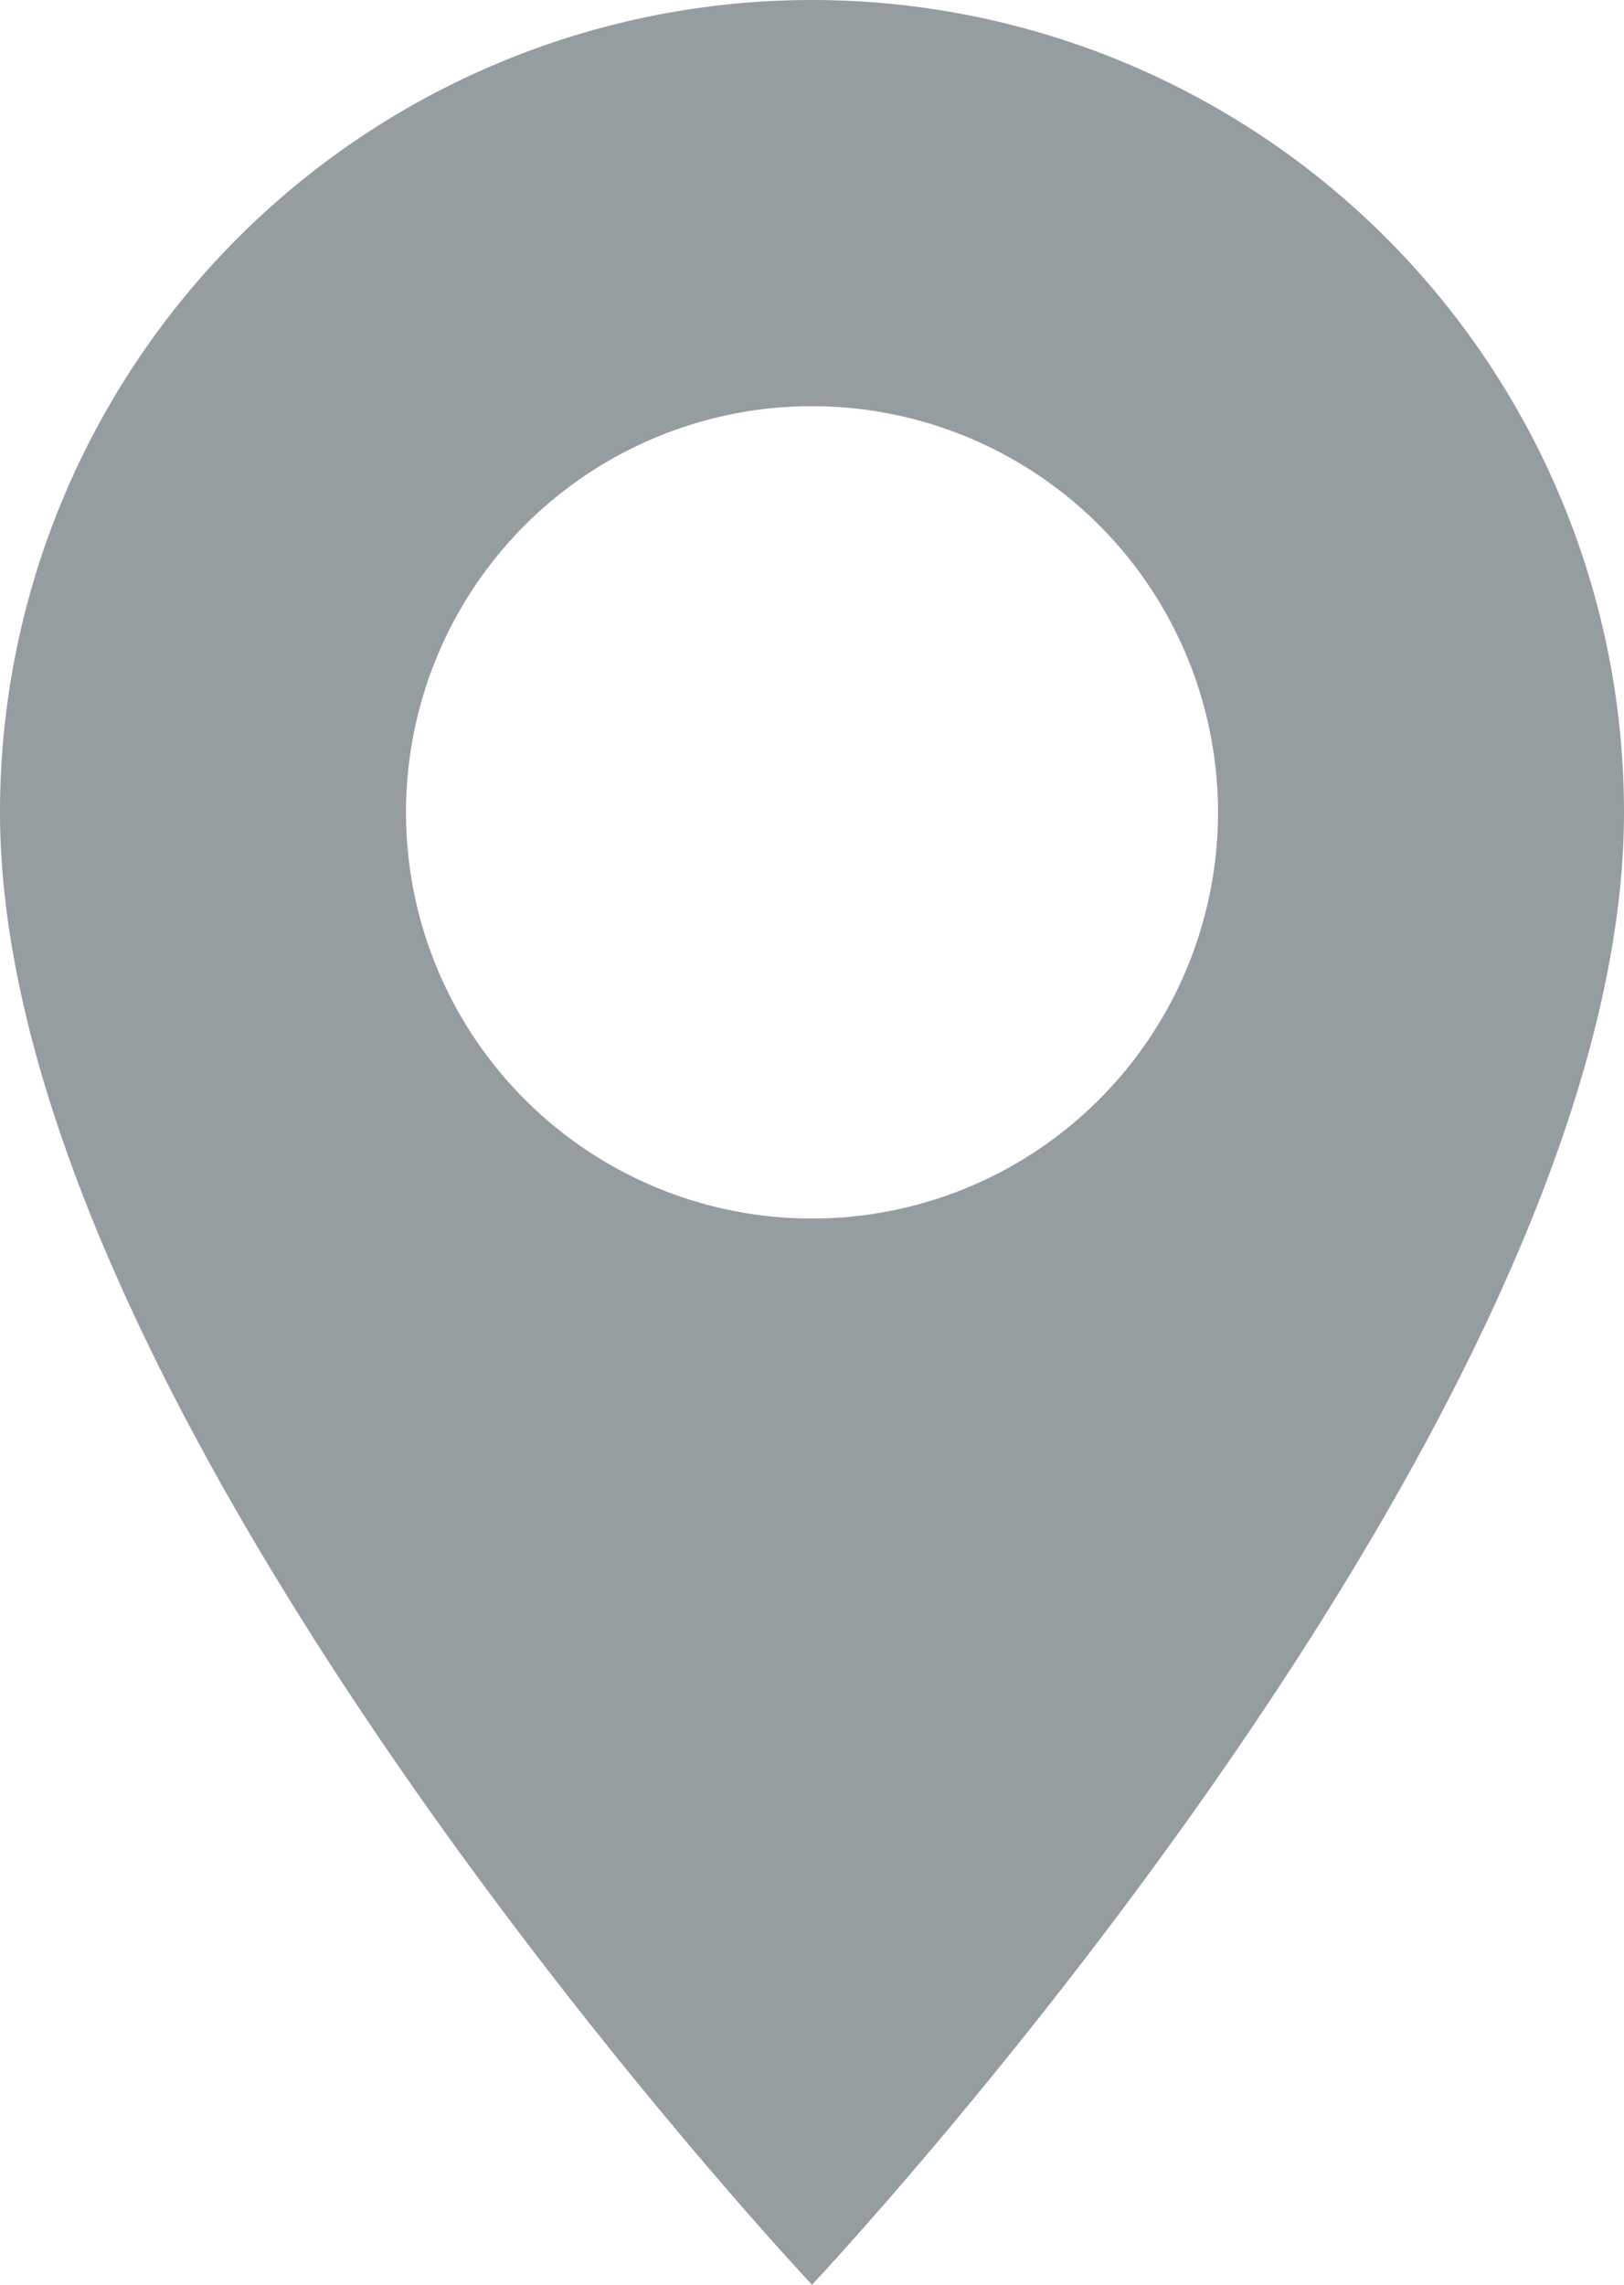
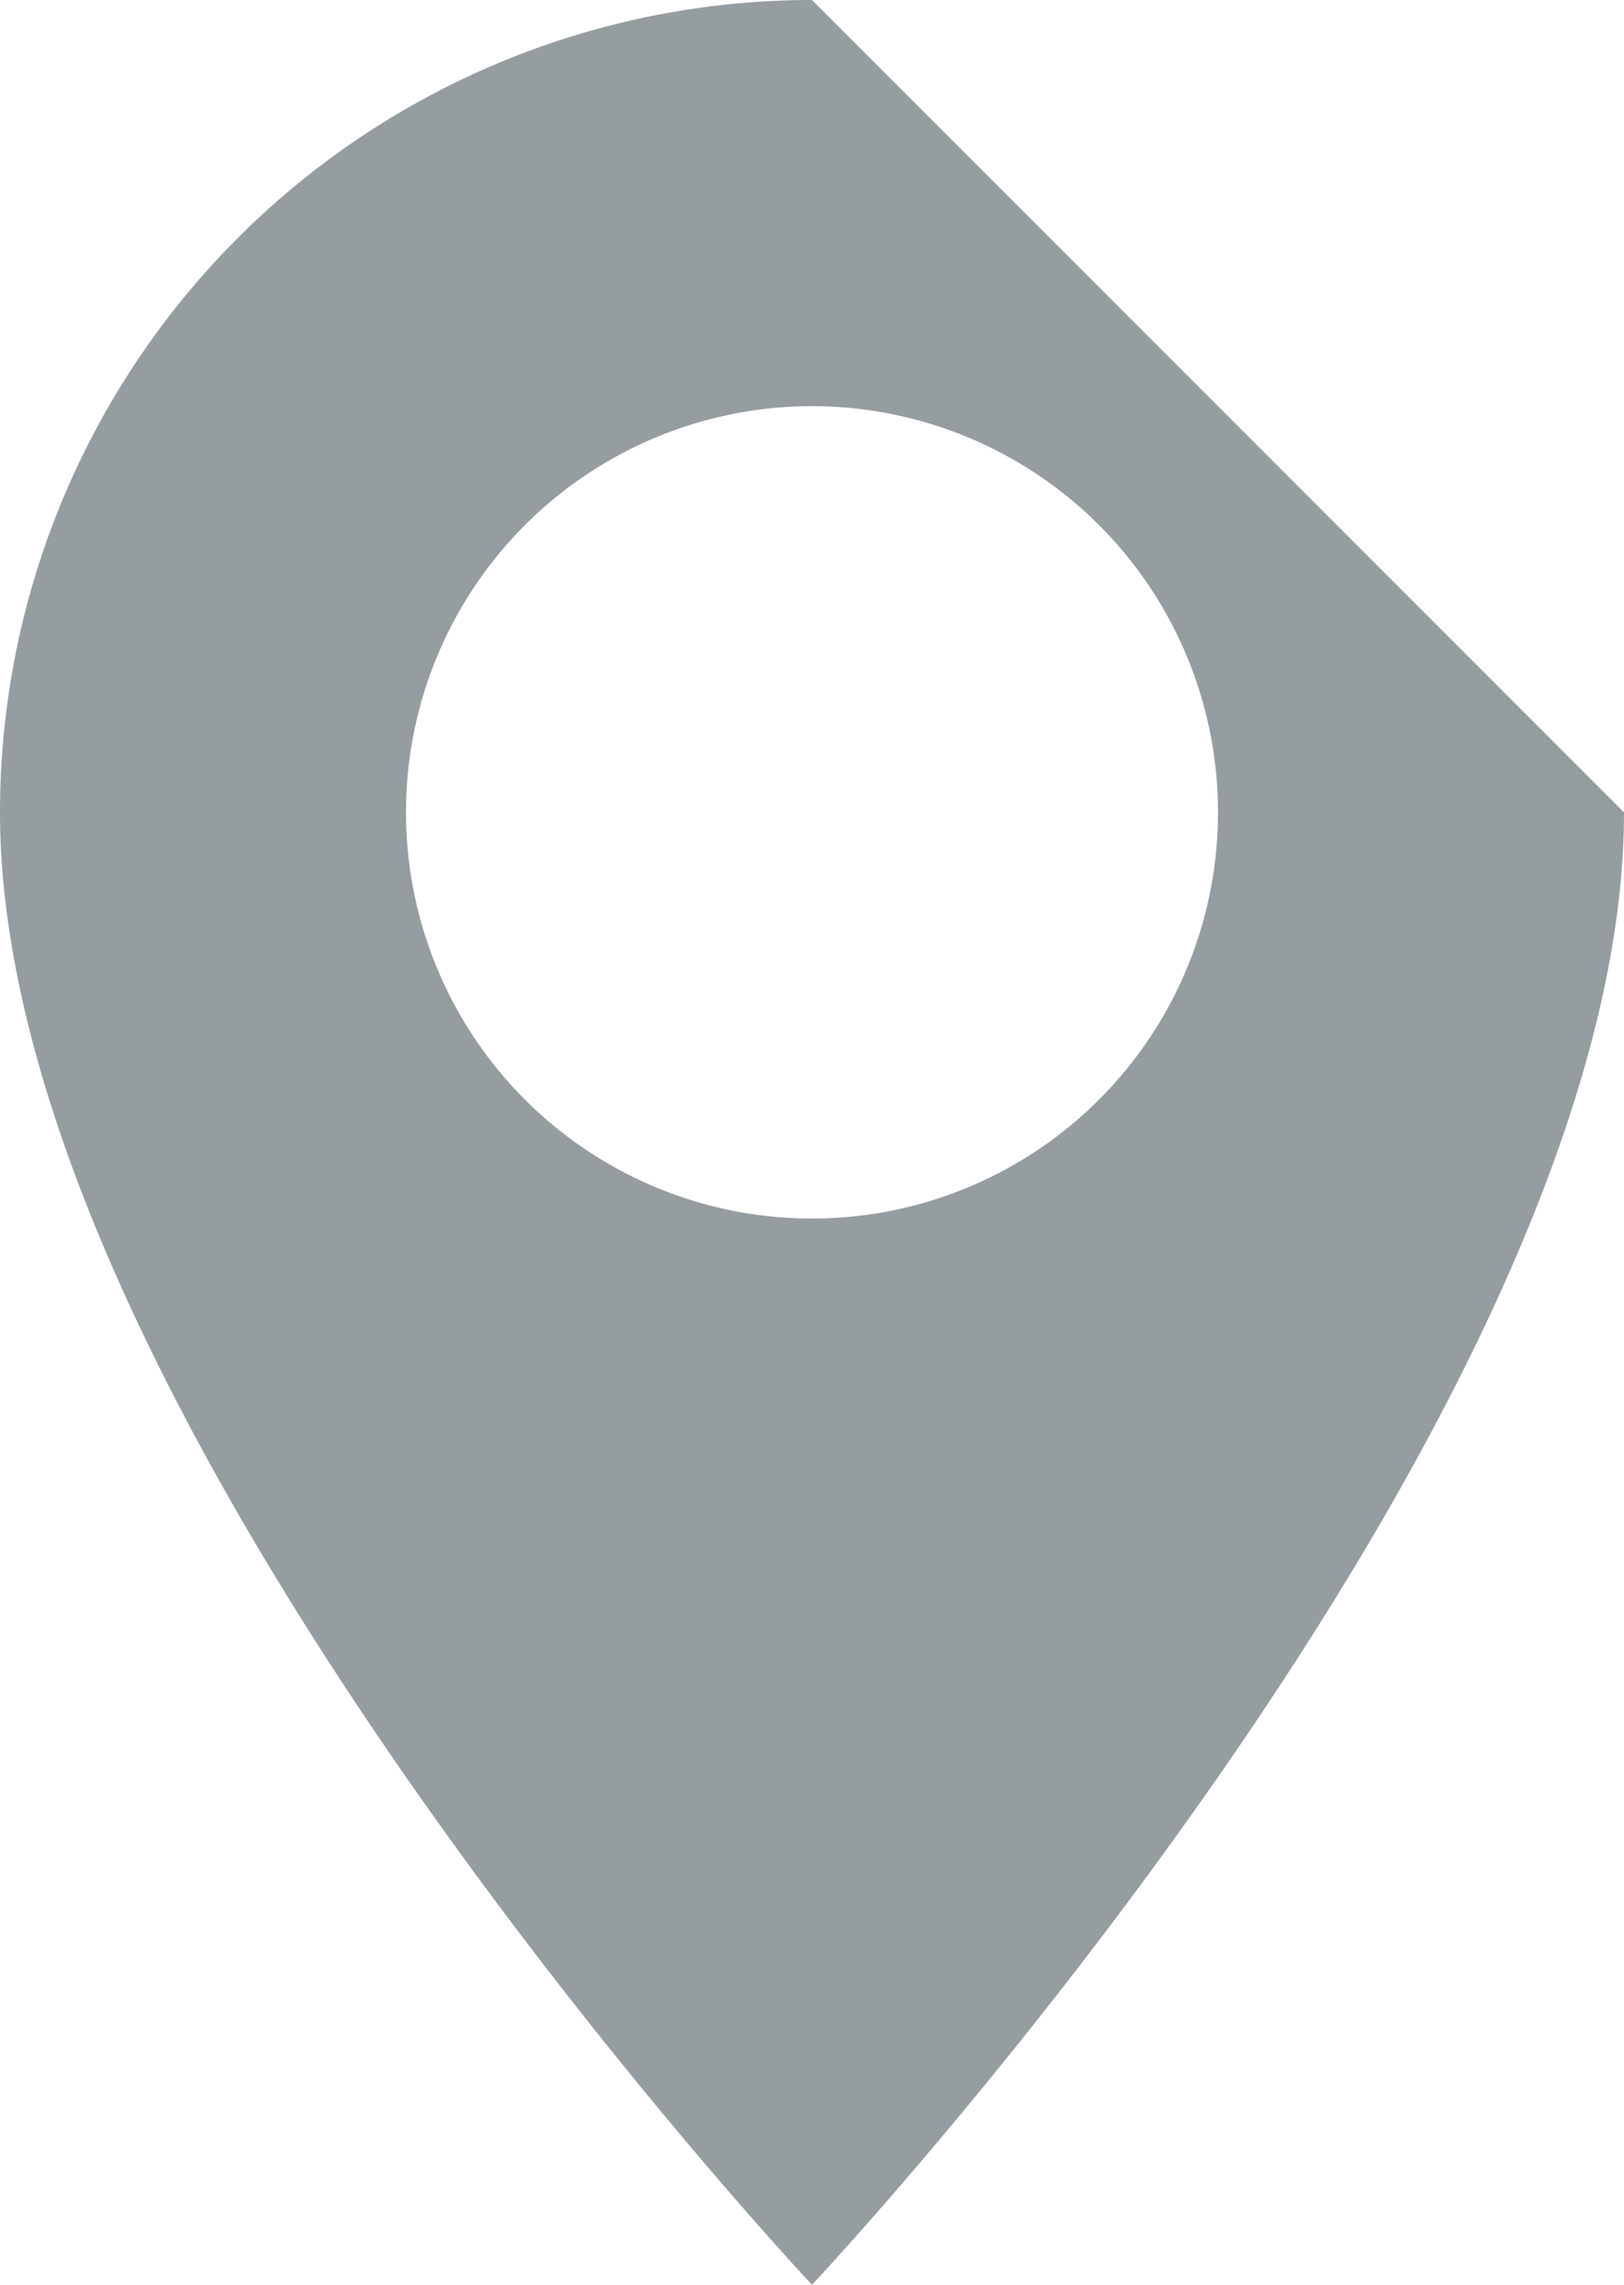
<svg xmlns="http://www.w3.org/2000/svg" viewBox="0 0 16 22.5">
  <defs>
    <style>.cls-1{fill:#969da0;}</style>
  </defs>
  <title>Fichier 1</title>
  <g id="Calque_2" data-name="Calque 2">
    <g id="_2048_contact" data-name="2048 contact">
-       <path class="cls-1" d="M-872-4047a4,4,0,0,1,4,4,4,4,0,0,1-4,4,4,4,0,0,1-4-4,4,4,0,0,1,4-4m0-4a8,8,0,0,0-8,8c0,6,8,14.5,8,14.5s8-8.5,8-14.5a8,8,0,0,0-8-8Z" transform="translate(880 4051)" />
+       <path class="cls-1" d="M-872-4047a4,4,0,0,1,4,4,4,4,0,0,1-4,4,4,4,0,0,1-4-4,4,4,0,0,1,4-4m0-4a8,8,0,0,0-8,8c0,6,8,14.5,8,14.5s8-8.5,8-14.5Z" transform="translate(880 4051)" />
    </g>
  </g>
</svg>